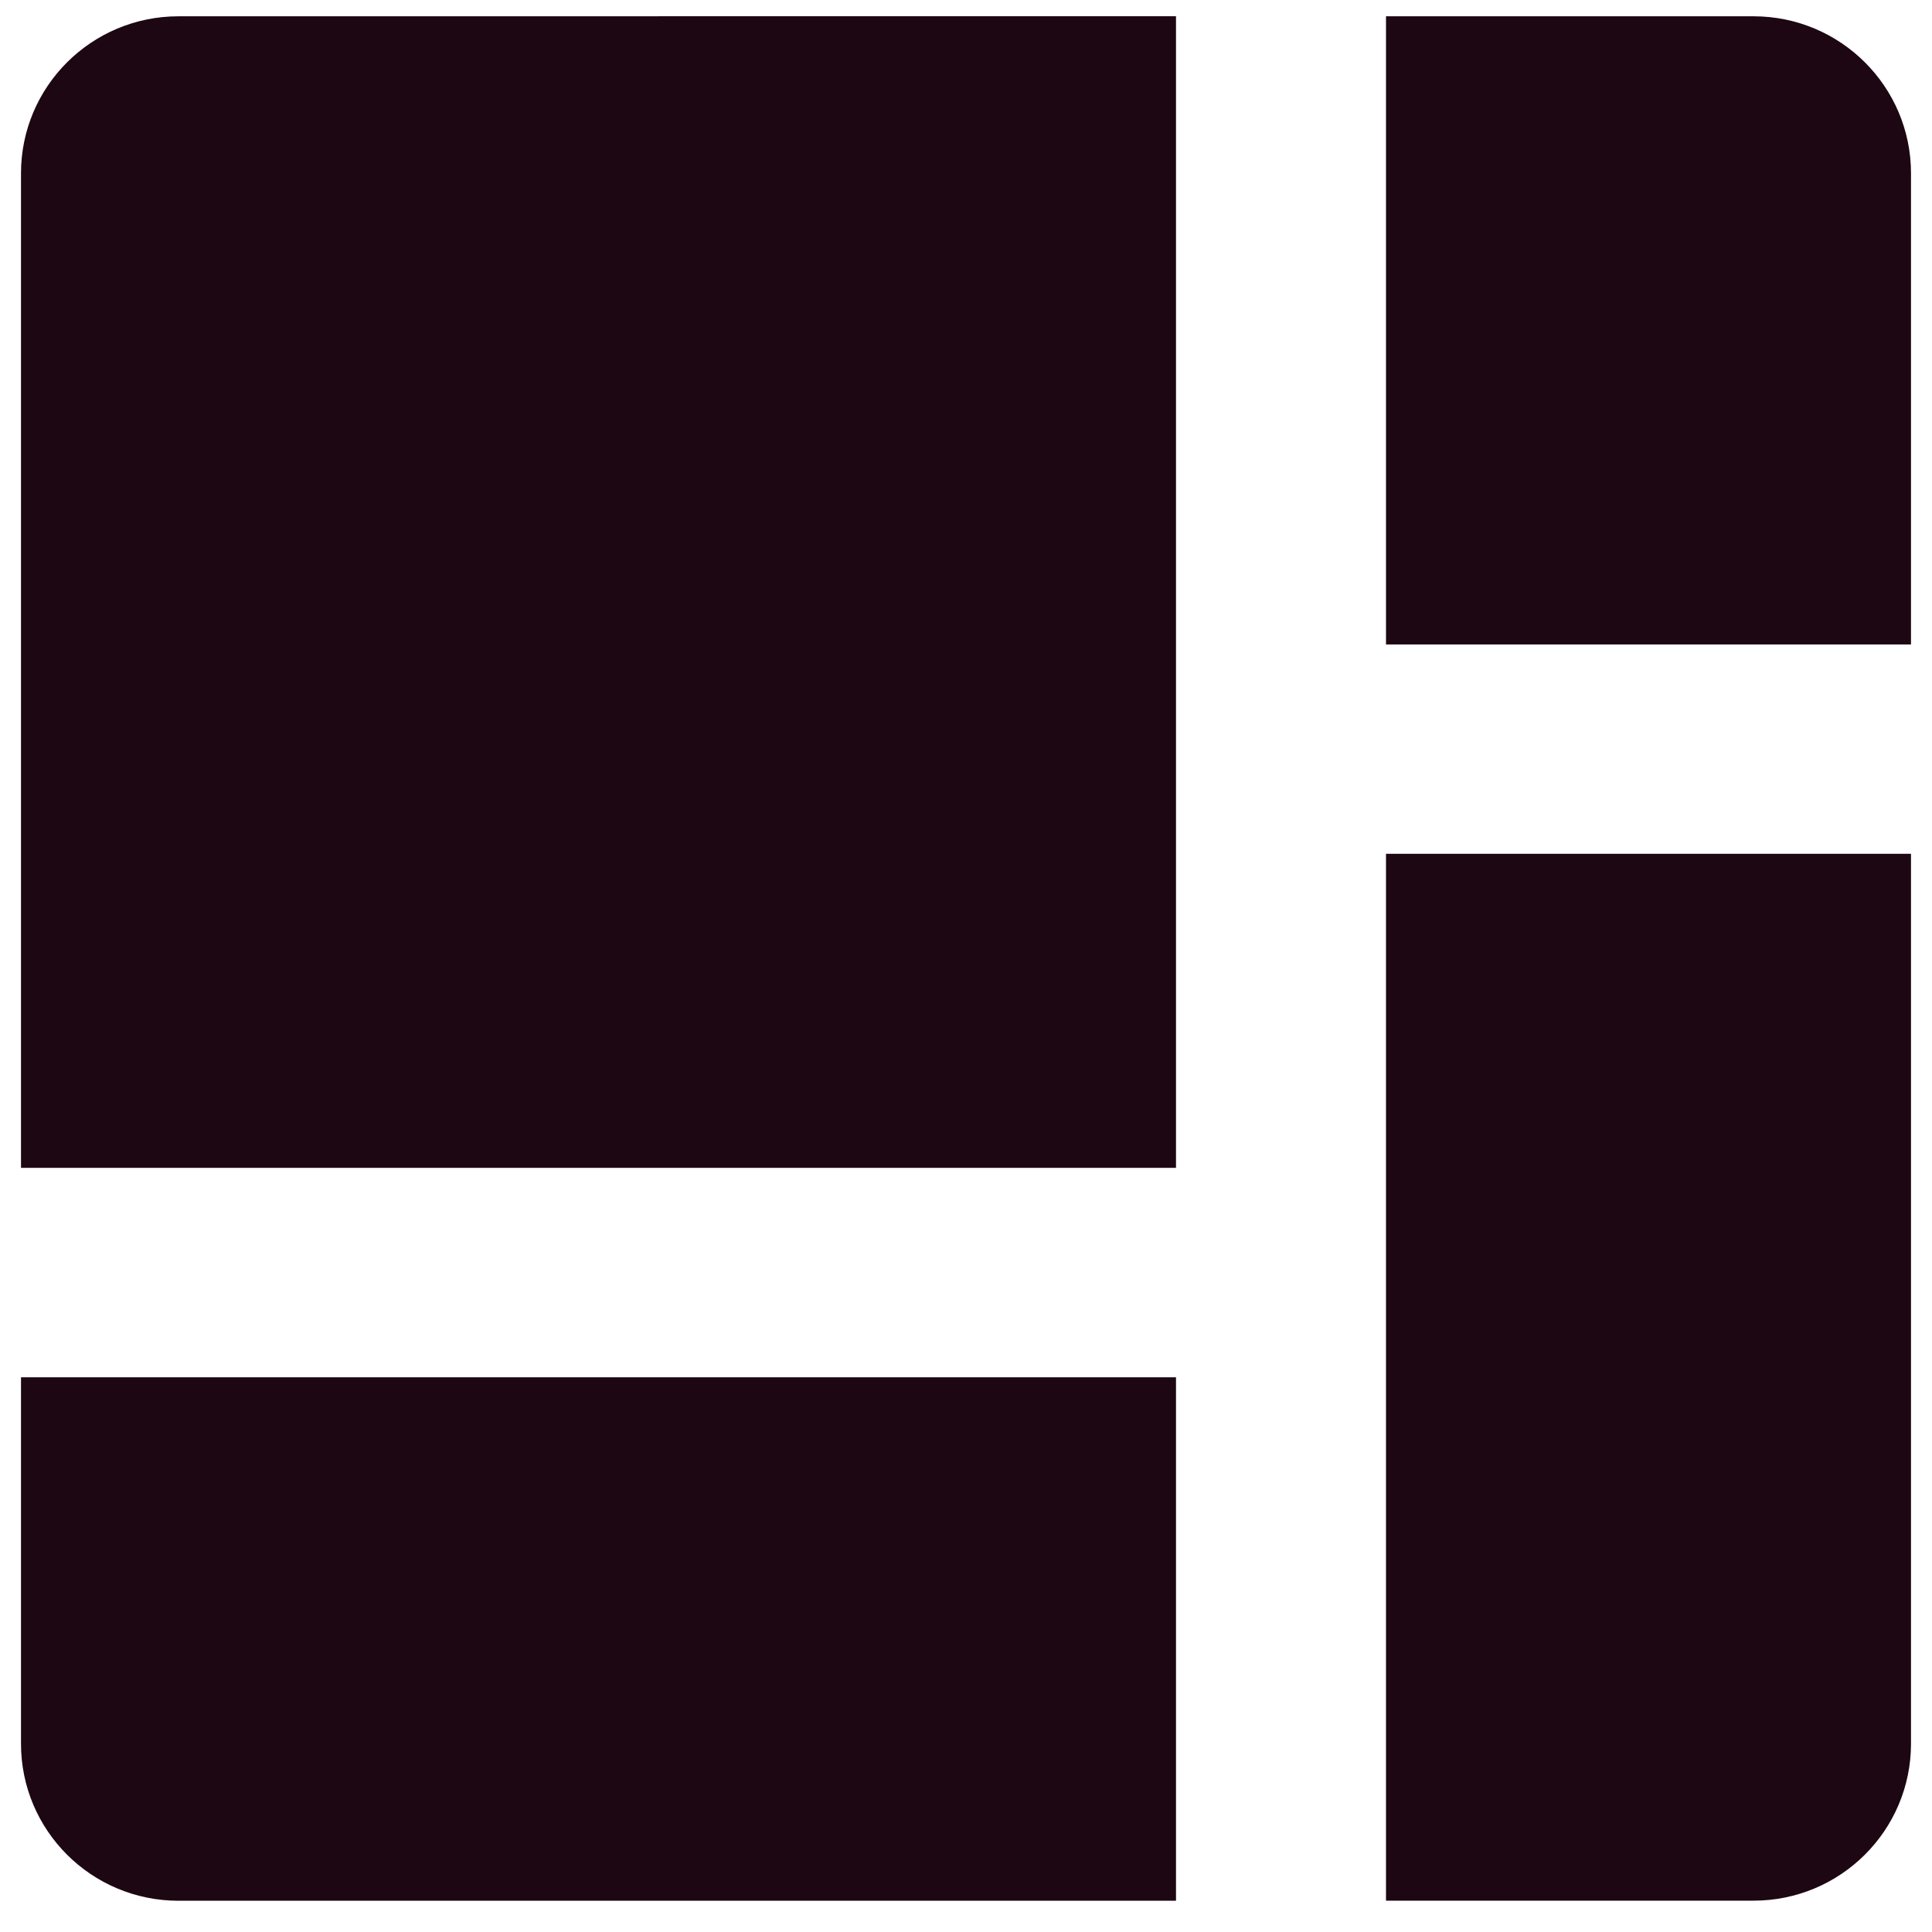
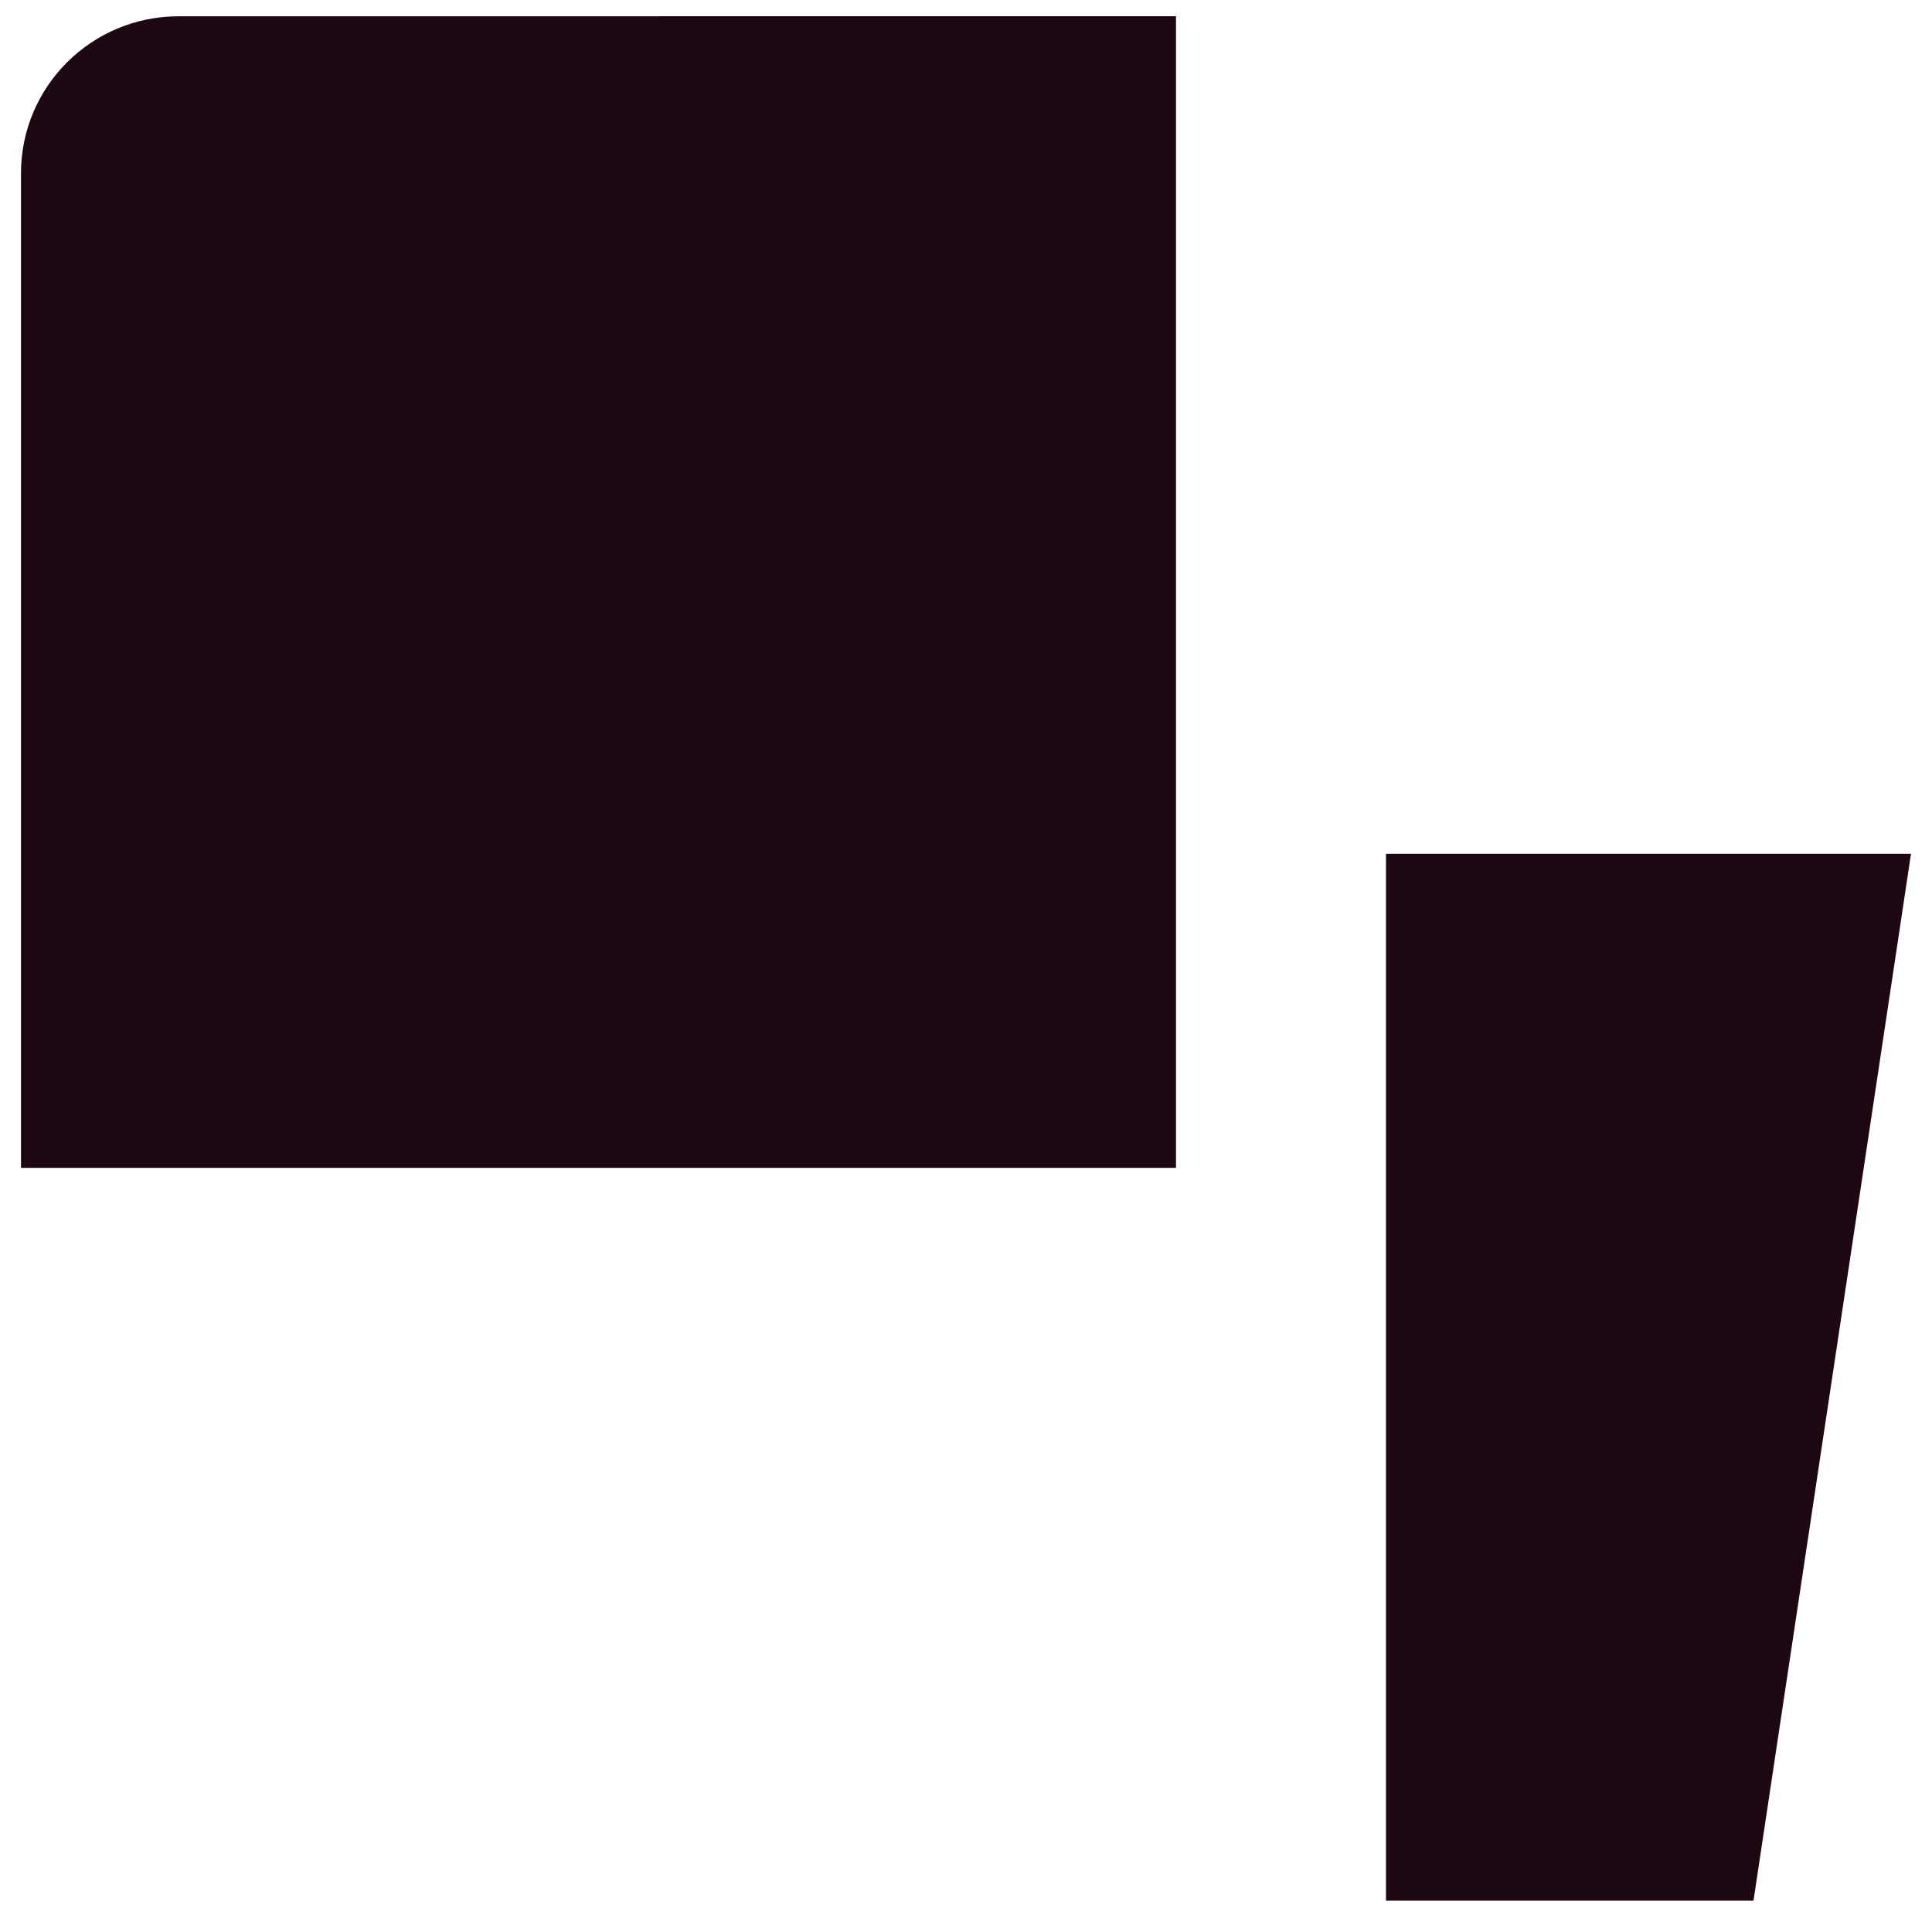
<svg xmlns="http://www.w3.org/2000/svg" fill="none" height="23" viewBox="0 0 23 23" width="23">
  <g fill="#1c0712">
-     <path d="m20.875.194h-4.375v7.478h6.25v-5.609c0-1.032-.84-1.869-1.875-1.869z" />
-     <path d="m22.75 10.164h-6.25v12.463h4.375c1.036 0 1.875-.837 1.875-1.869z" />
-     <path d="m.25 16.396h13.75v6.232h-11.875c-1.036 0-1.875-.837-1.875-1.869z" />
+     <path d="m22.75 10.164h-6.25v12.463h4.375z" />
    <path d="m2.125.194c-1.036 0-1.875.837-1.875 1.869v11.84h13.75v-13.71z" />
  </g>
</svg>